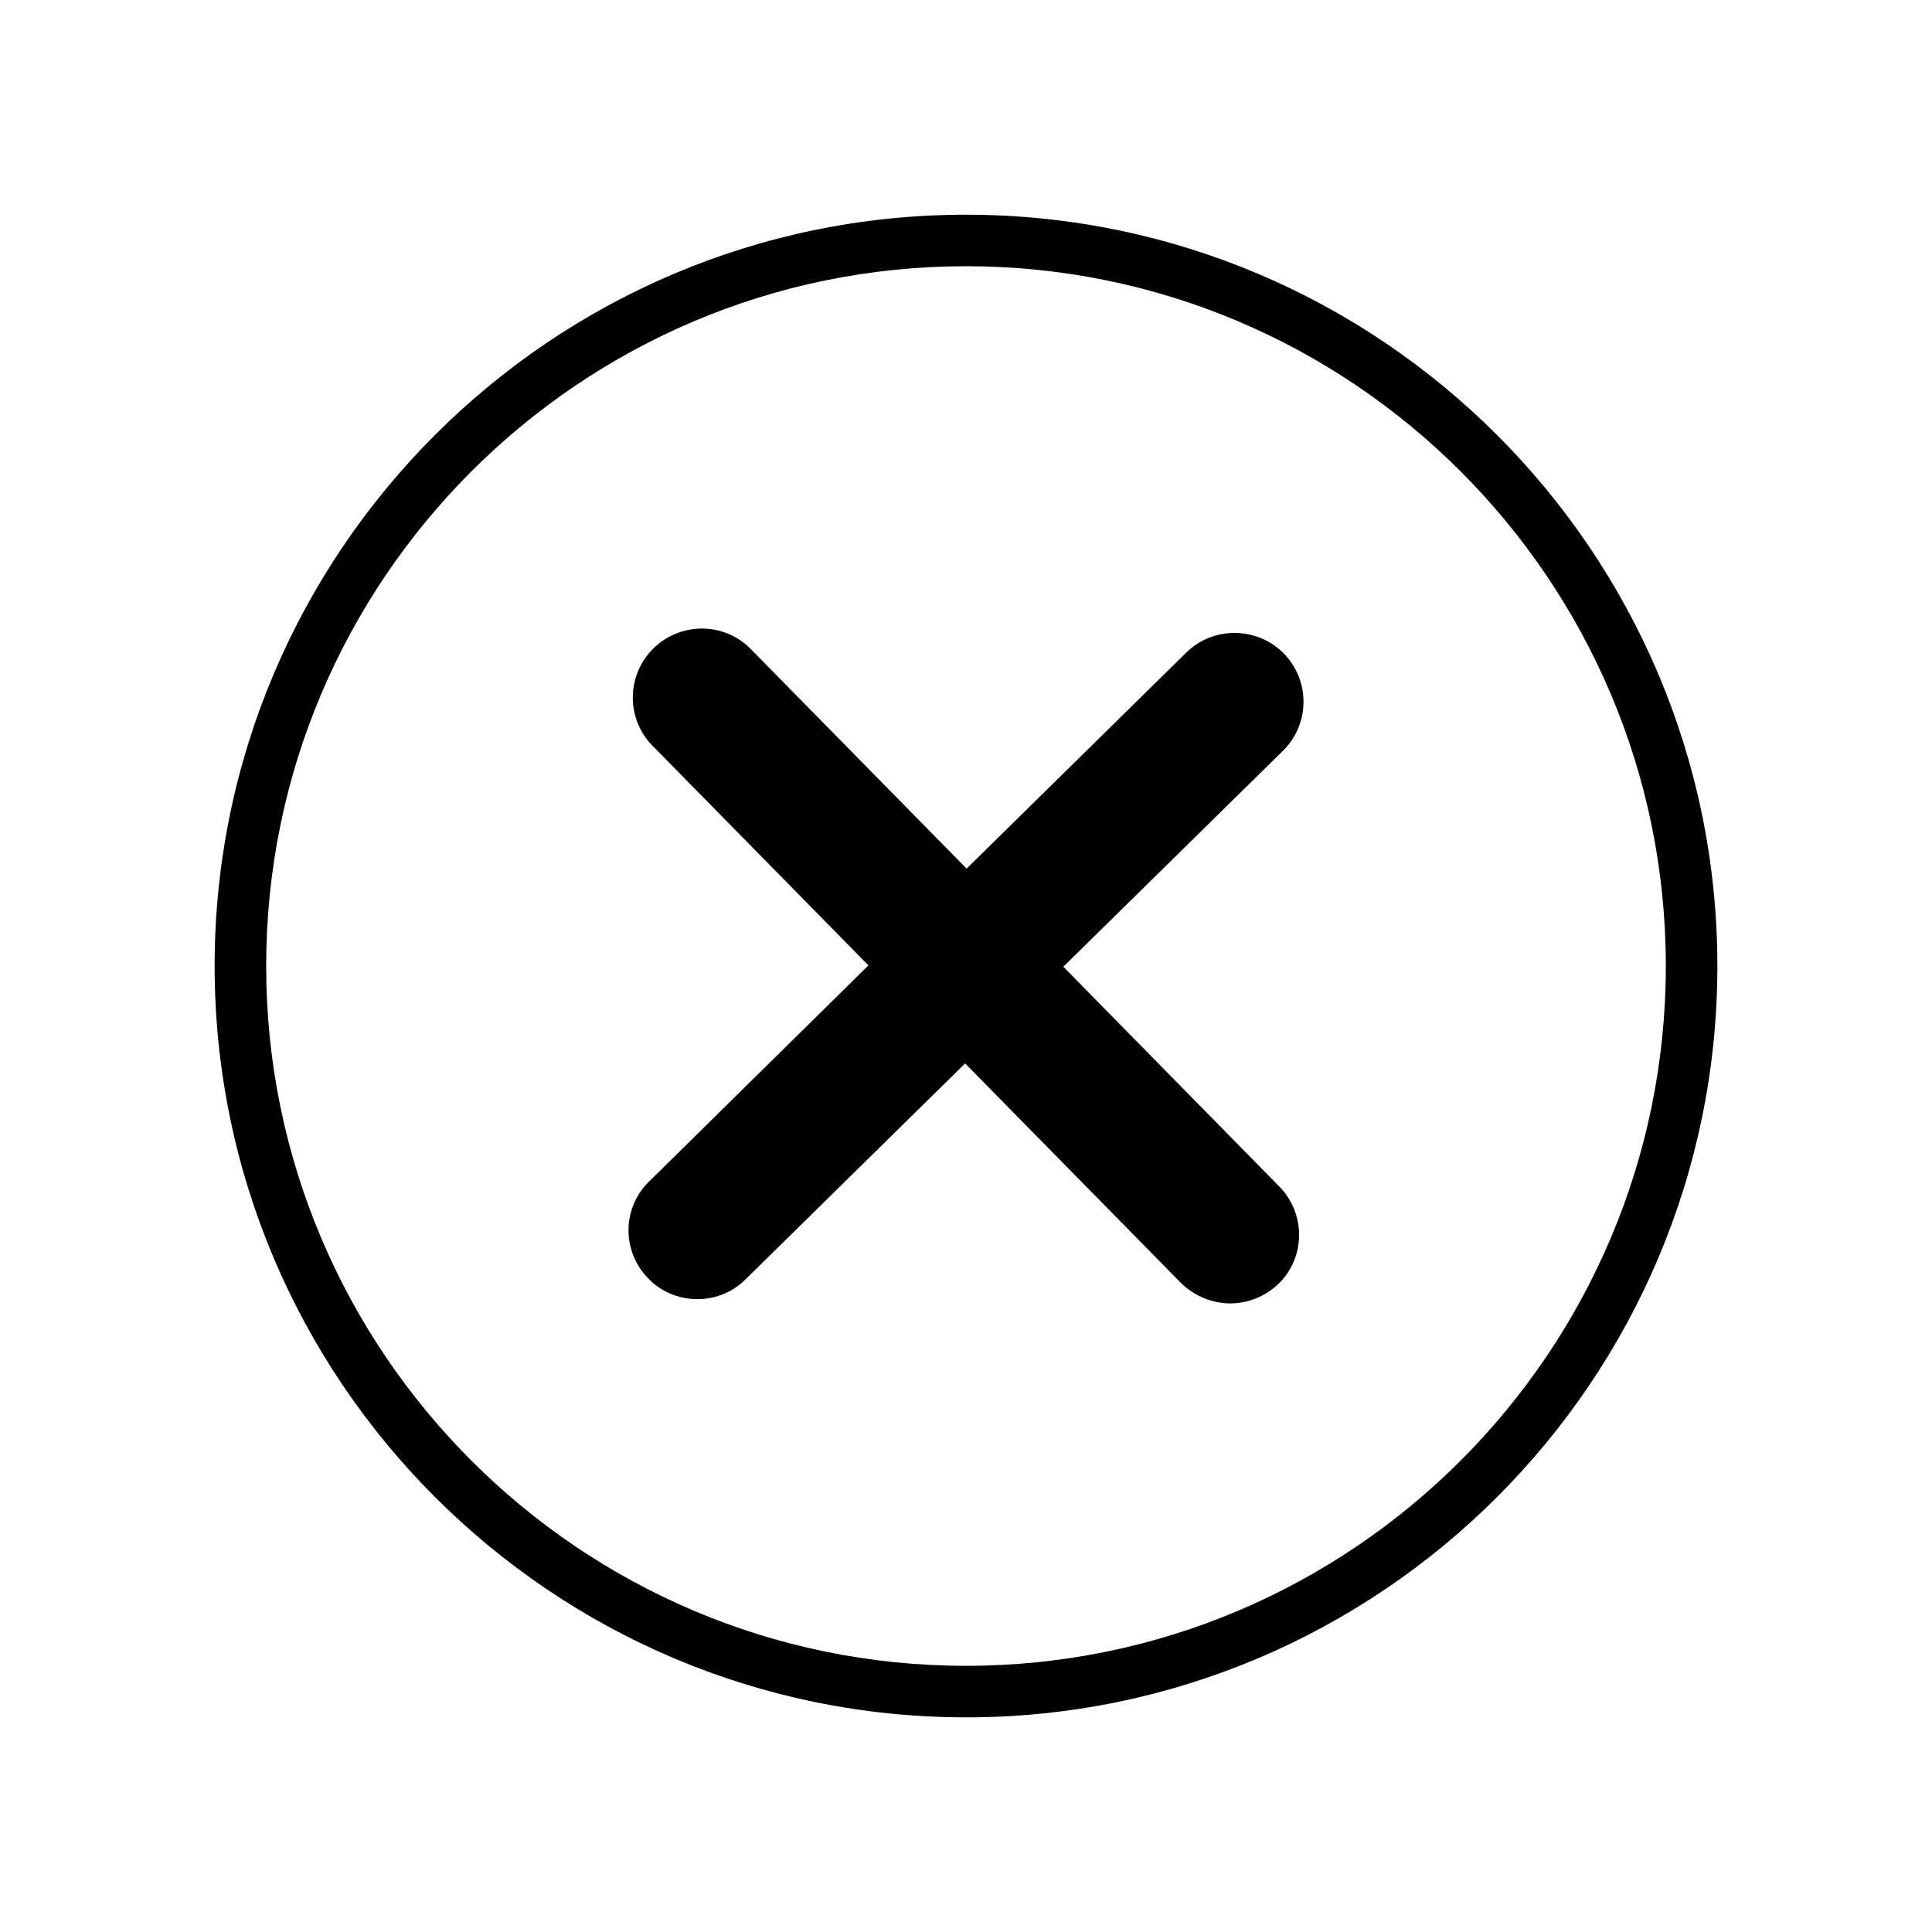
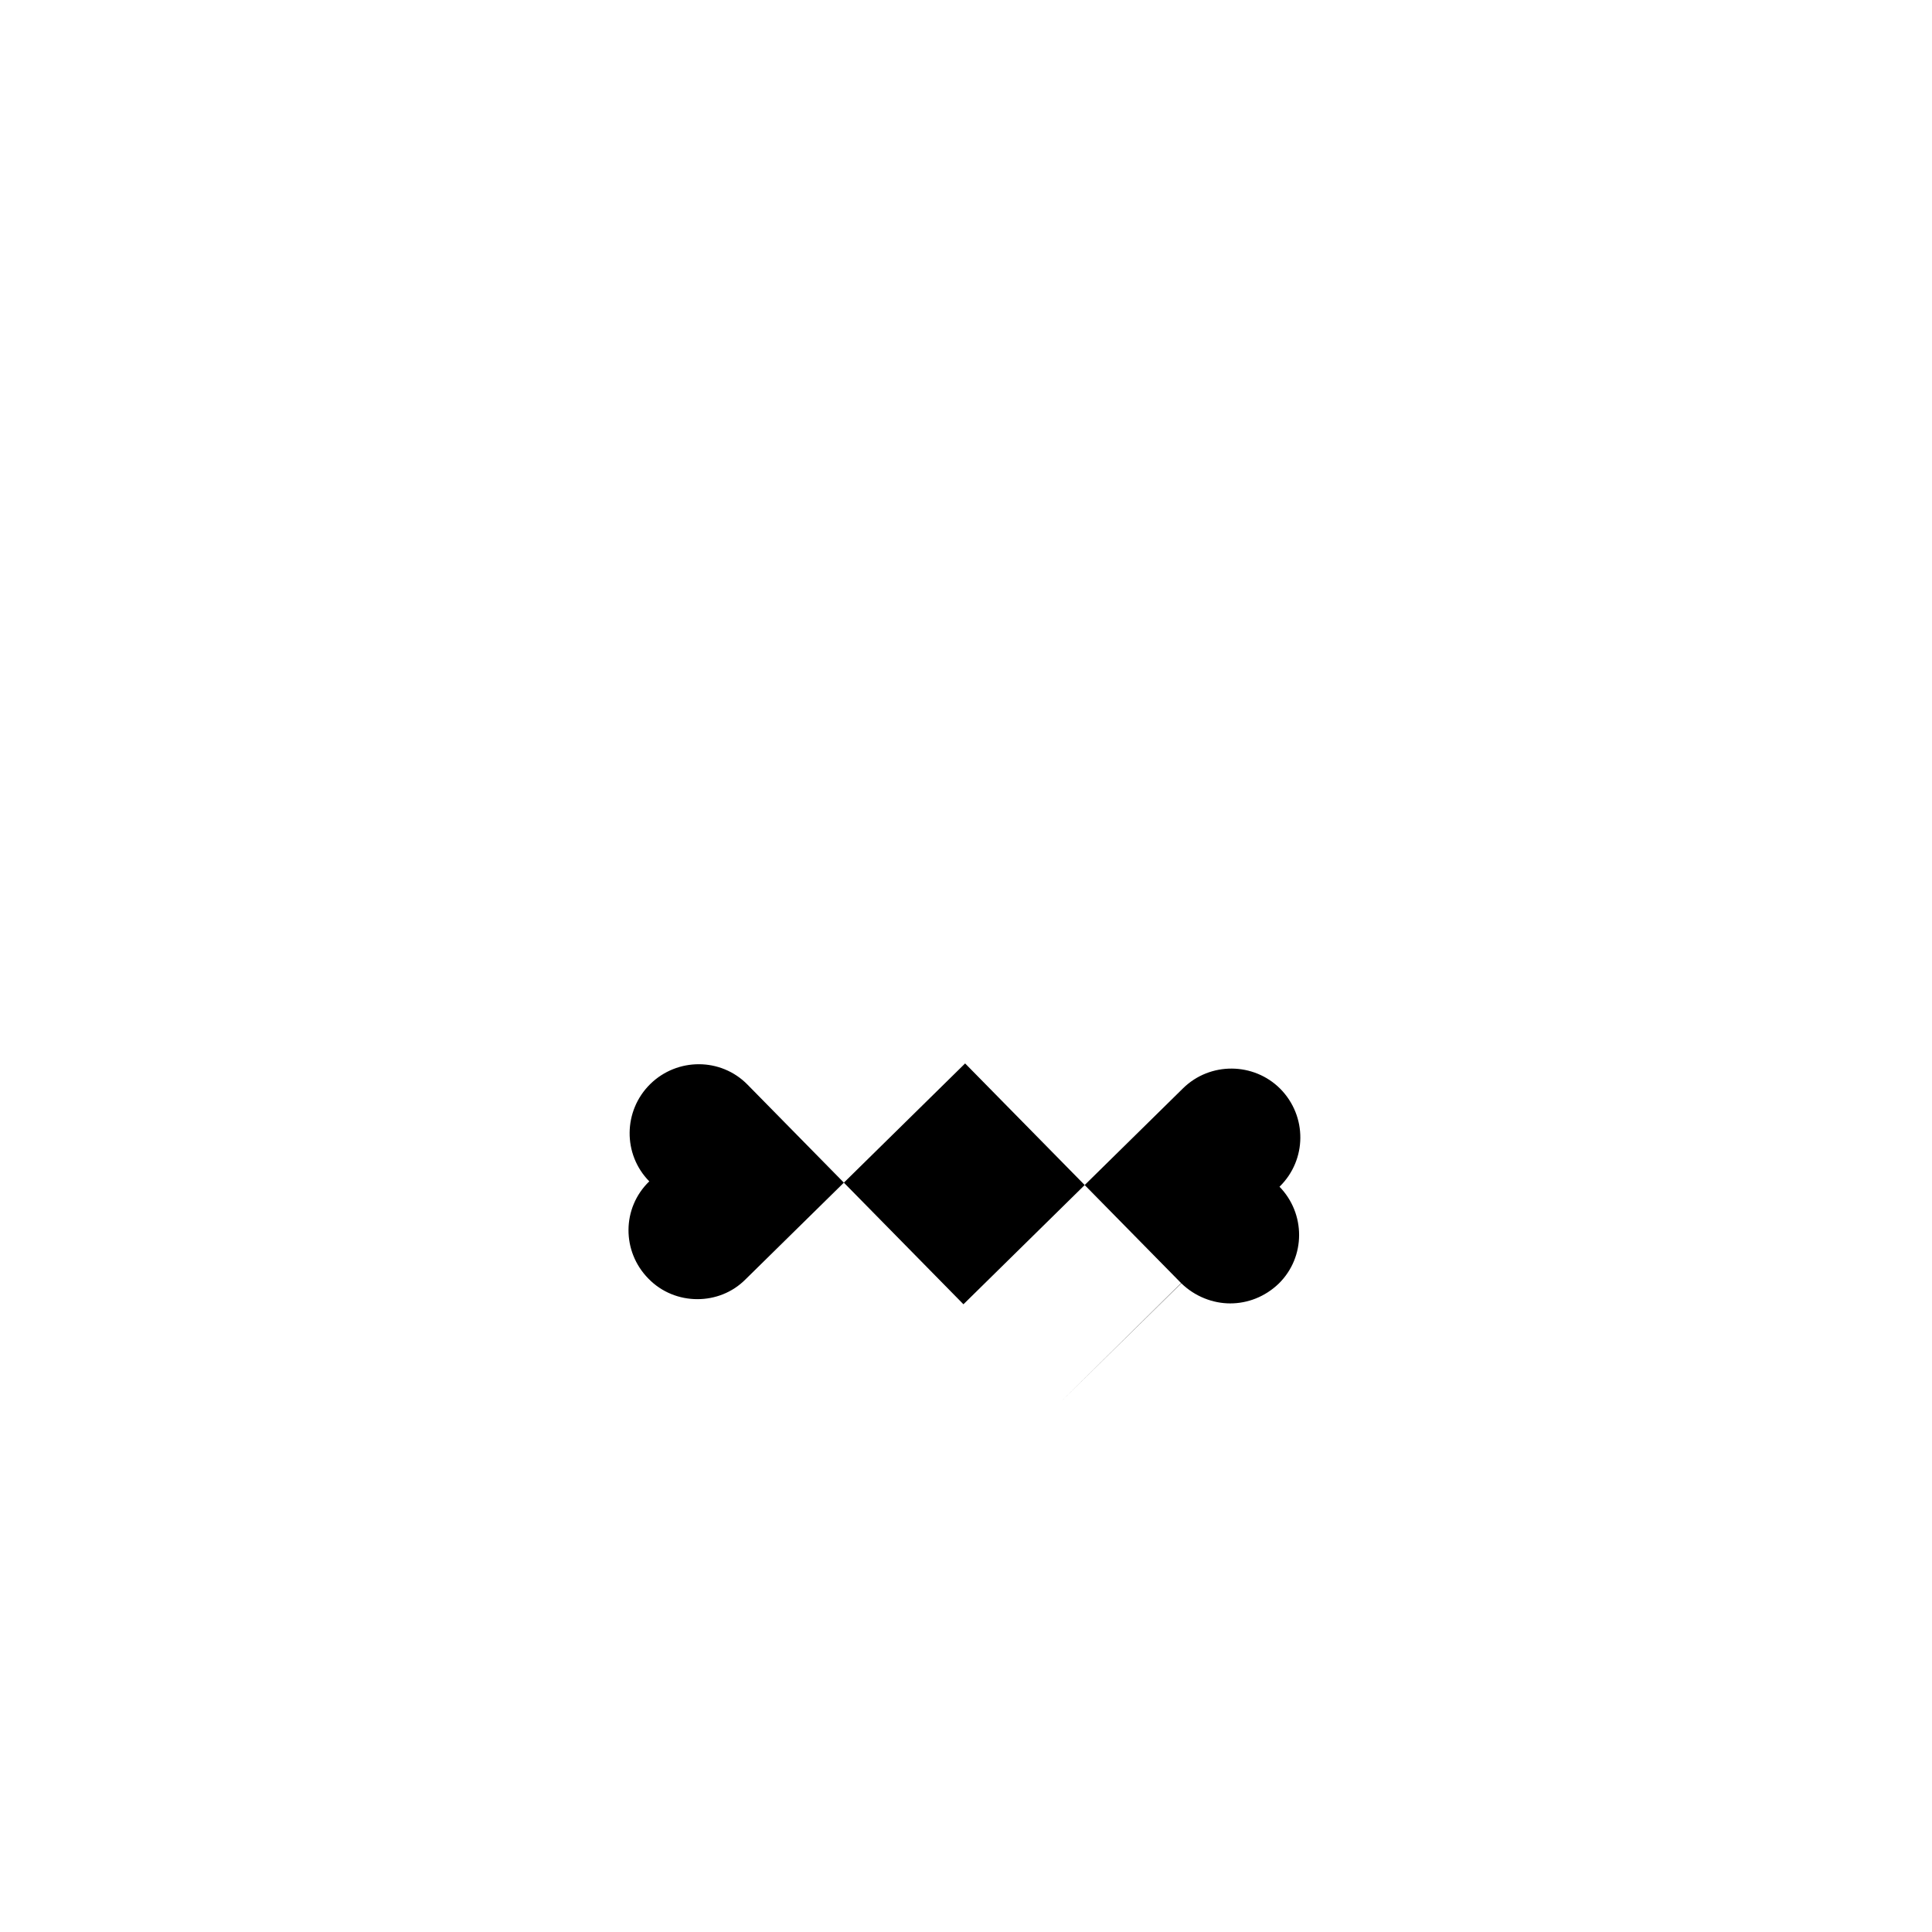
<svg xmlns="http://www.w3.org/2000/svg" fill="#000000" width="800px" height="800px" version="1.1" viewBox="144 144 512 512">
  <g>
-     <path d="m483 458.41c7.055 7.168 7.055 18.707-0.117 25.758-3.648 3.508-8.25 5.246-12.863 5.246-4.629 0-9.379-1.84-12.996-5.363l-57.258-58.23-58.203 57.23c-3.508 3.531-8.133 5.238-12.75 5.238-4.746 0-9.48-1.824-12.996-5.461-7.051-7.168-7.051-18.711 0.25-25.758l58.078-57.234-57.238-58.223c-7.051-7.16-6.918-18.719 0.25-25.777 7.164-7.035 18.719-7.035 25.758 0.121l57.25 58.234 58.207-57.25c7.176-7.035 18.719-6.902 25.746 0.133 7.188 7.281 7.051 18.828-0.121 25.891l-58.203 57.227z" />
-     <path d="m400 599.11c-109.79 0-199.12-89.32-199.12-199.11-0.004-109.79 89.324-199.1 199.12-199.1 109.79 0 199.12 89.312 199.12 199.11 0 109.79-89.328 199.11-199.12 199.11zm0-384.56c-102.27 0-185.46 83.195-185.46 185.45 0 102.27 83.195 185.46 185.46 185.46 102.27 0 185.46-83.199 185.46-185.46 0-102.26-83.188-185.45-185.46-185.45z" />
+     <path d="m483 458.41c7.055 7.168 7.055 18.707-0.117 25.758-3.648 3.508-8.25 5.246-12.863 5.246-4.629 0-9.379-1.84-12.996-5.363l-57.258-58.23-58.203 57.23c-3.508 3.531-8.133 5.238-12.75 5.238-4.746 0-9.48-1.824-12.996-5.461-7.051-7.168-7.051-18.711 0.25-25.758c-7.051-7.16-6.918-18.719 0.25-25.777 7.164-7.035 18.719-7.035 25.758 0.121l57.25 58.234 58.207-57.25c7.176-7.035 18.719-6.902 25.746 0.133 7.188 7.281 7.051 18.828-0.121 25.891l-58.203 57.227z" />
  </g>
</svg>